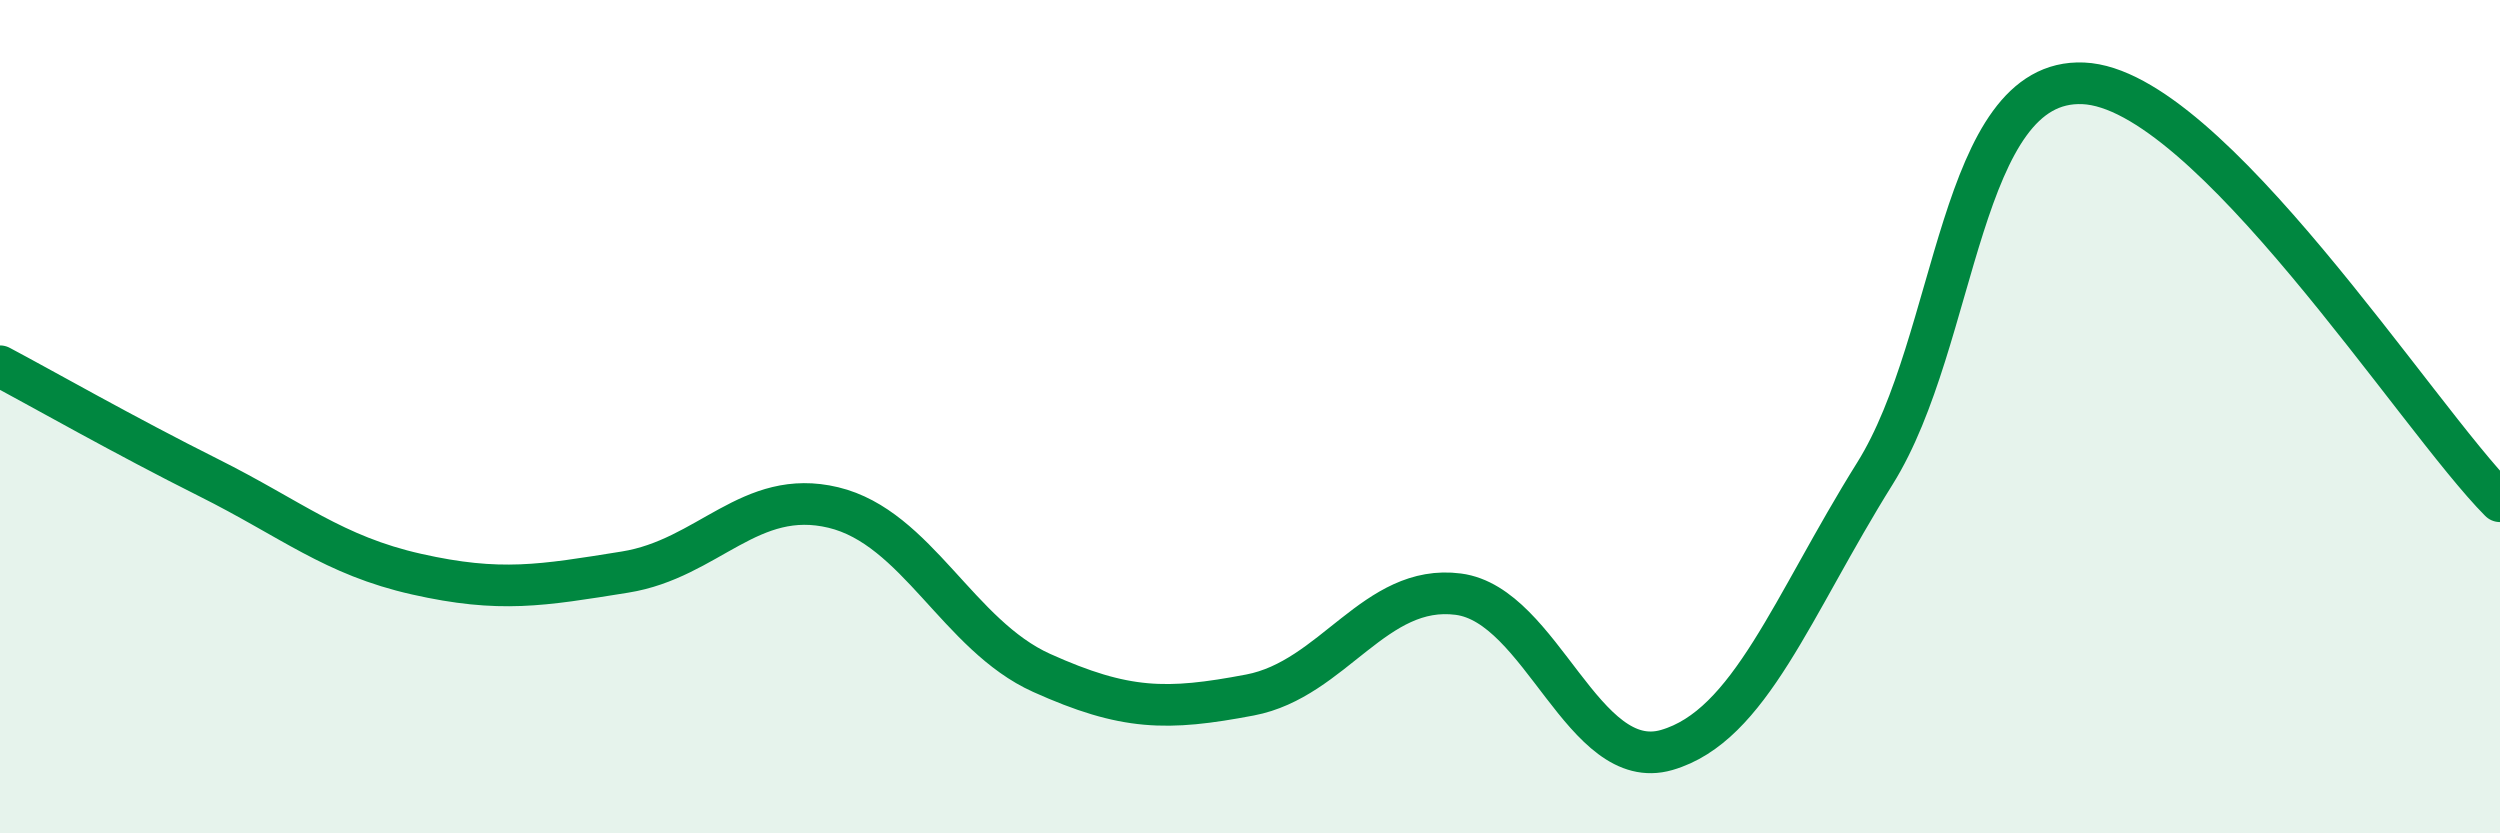
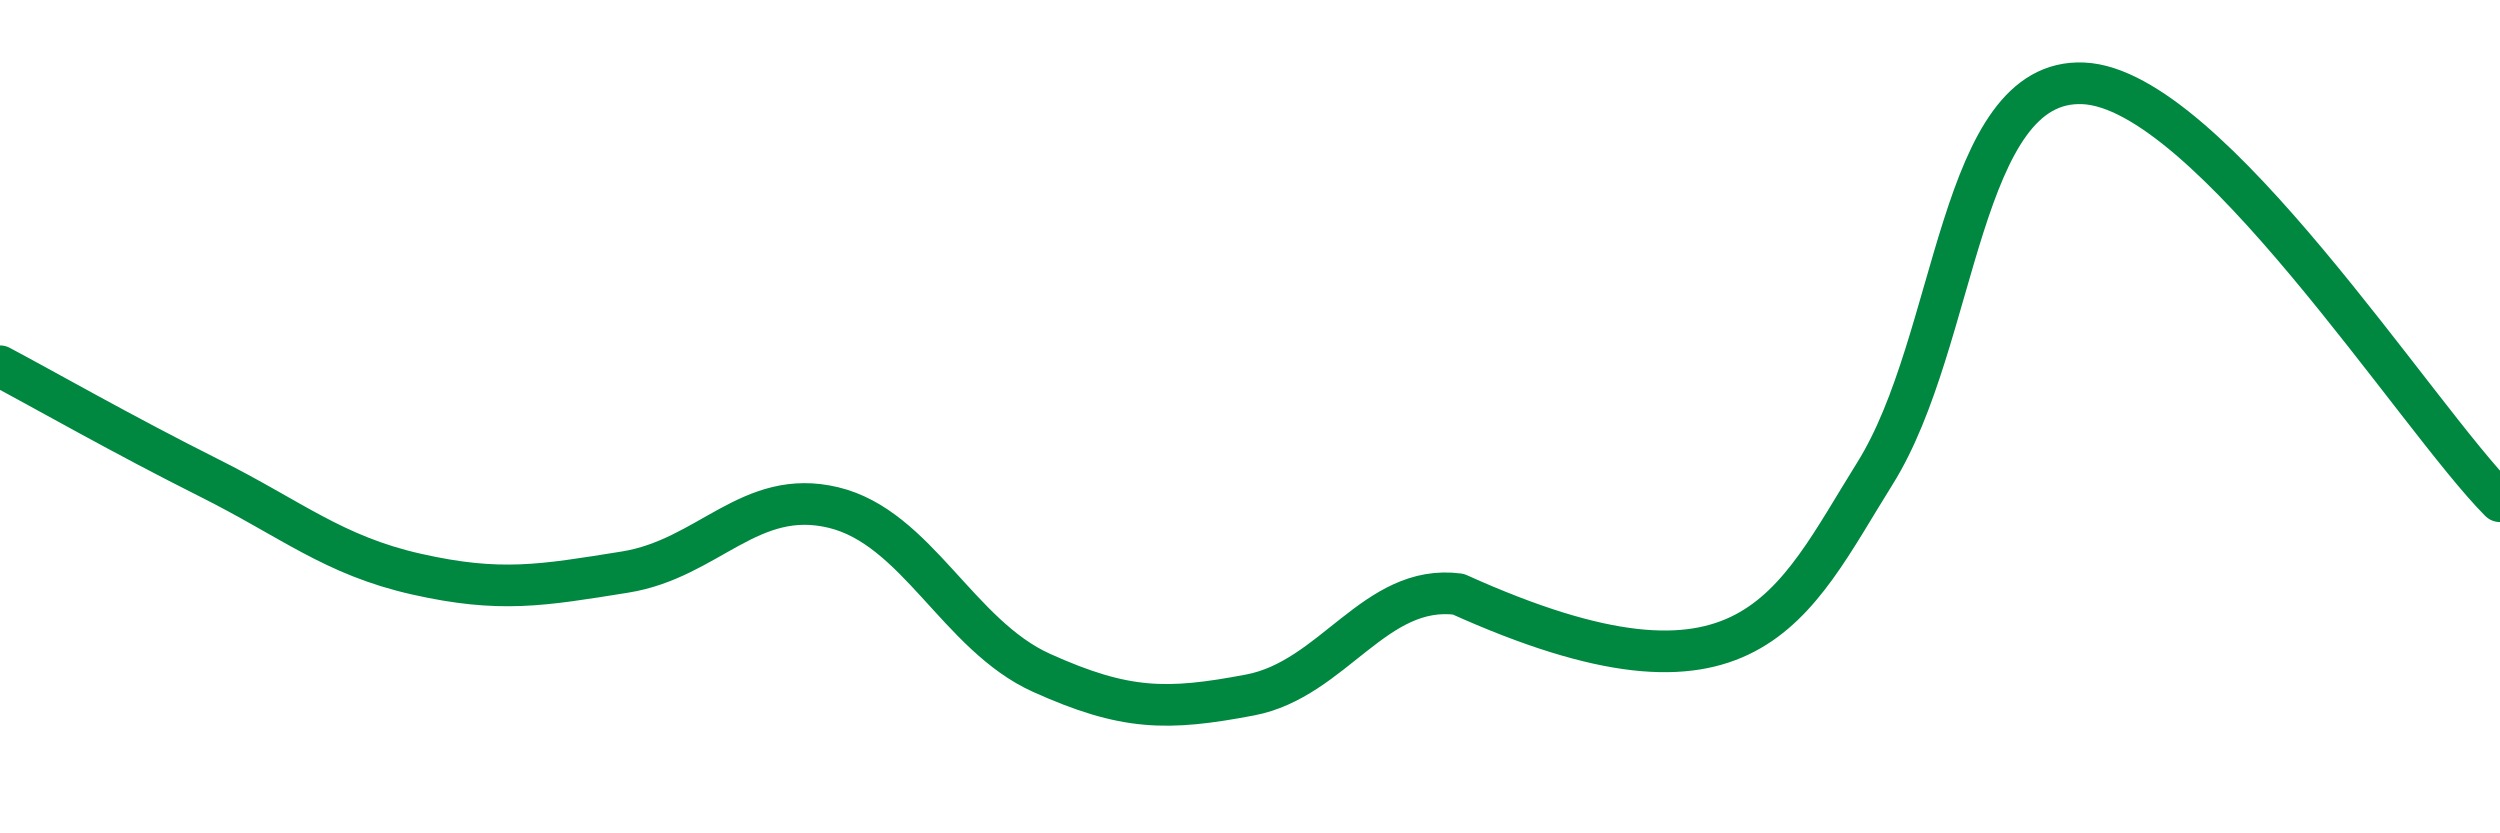
<svg xmlns="http://www.w3.org/2000/svg" width="60" height="20" viewBox="0 0 60 20">
-   <path d="M 0,8.79 C 1,9.32 3,10.46 5,11.46 C 7,12.46 8,13.33 10,13.78 C 12,14.23 13,14.05 15,13.73 C 17,13.41 18,11.7 20,12.18 C 22,12.66 23,15.25 25,16.15 C 27,17.05 28,17.06 30,16.68 C 32,16.3 33,14 35,14.26 C 37,14.52 38,18.58 40,18 C 42,17.42 43,14.56 45,11.36 C 47,8.16 47,1.87 50,2 C 53,2.13 58,10.02 60,12.03L60 20L0 20Z" fill="#008740" opacity="0.1" stroke-linecap="round" stroke-linejoin="round" />
-   <path d="M 0,8.79 C 1,9.32 3,10.46 5,11.46 C 7,12.46 8,13.33 10,13.78 C 12,14.23 13,14.05 15,13.73 C 17,13.41 18,11.7 20,12.18 C 22,12.66 23,15.25 25,16.15 C 27,17.05 28,17.06 30,16.68 C 32,16.3 33,14 35,14.26 C 37,14.52 38,18.58 40,18 C 42,17.42 43,14.56 45,11.36 C 47,8.16 47,1.87 50,2 C 53,2.13 58,10.02 60,12.03" stroke="#008740" stroke-width="1" fill="none" stroke-linecap="round" stroke-linejoin="round" />
+   <path d="M 0,8.79 C 1,9.32 3,10.46 5,11.46 C 7,12.46 8,13.33 10,13.78 C 12,14.23 13,14.05 15,13.73 C 17,13.41 18,11.7 20,12.18 C 22,12.66 23,15.25 25,16.15 C 27,17.05 28,17.06 30,16.68 C 32,16.3 33,14 35,14.26 C 42,17.42 43,14.56 45,11.36 C 47,8.16 47,1.87 50,2 C 53,2.13 58,10.02 60,12.03" stroke="#008740" stroke-width="1" fill="none" stroke-linecap="round" stroke-linejoin="round" />
</svg>